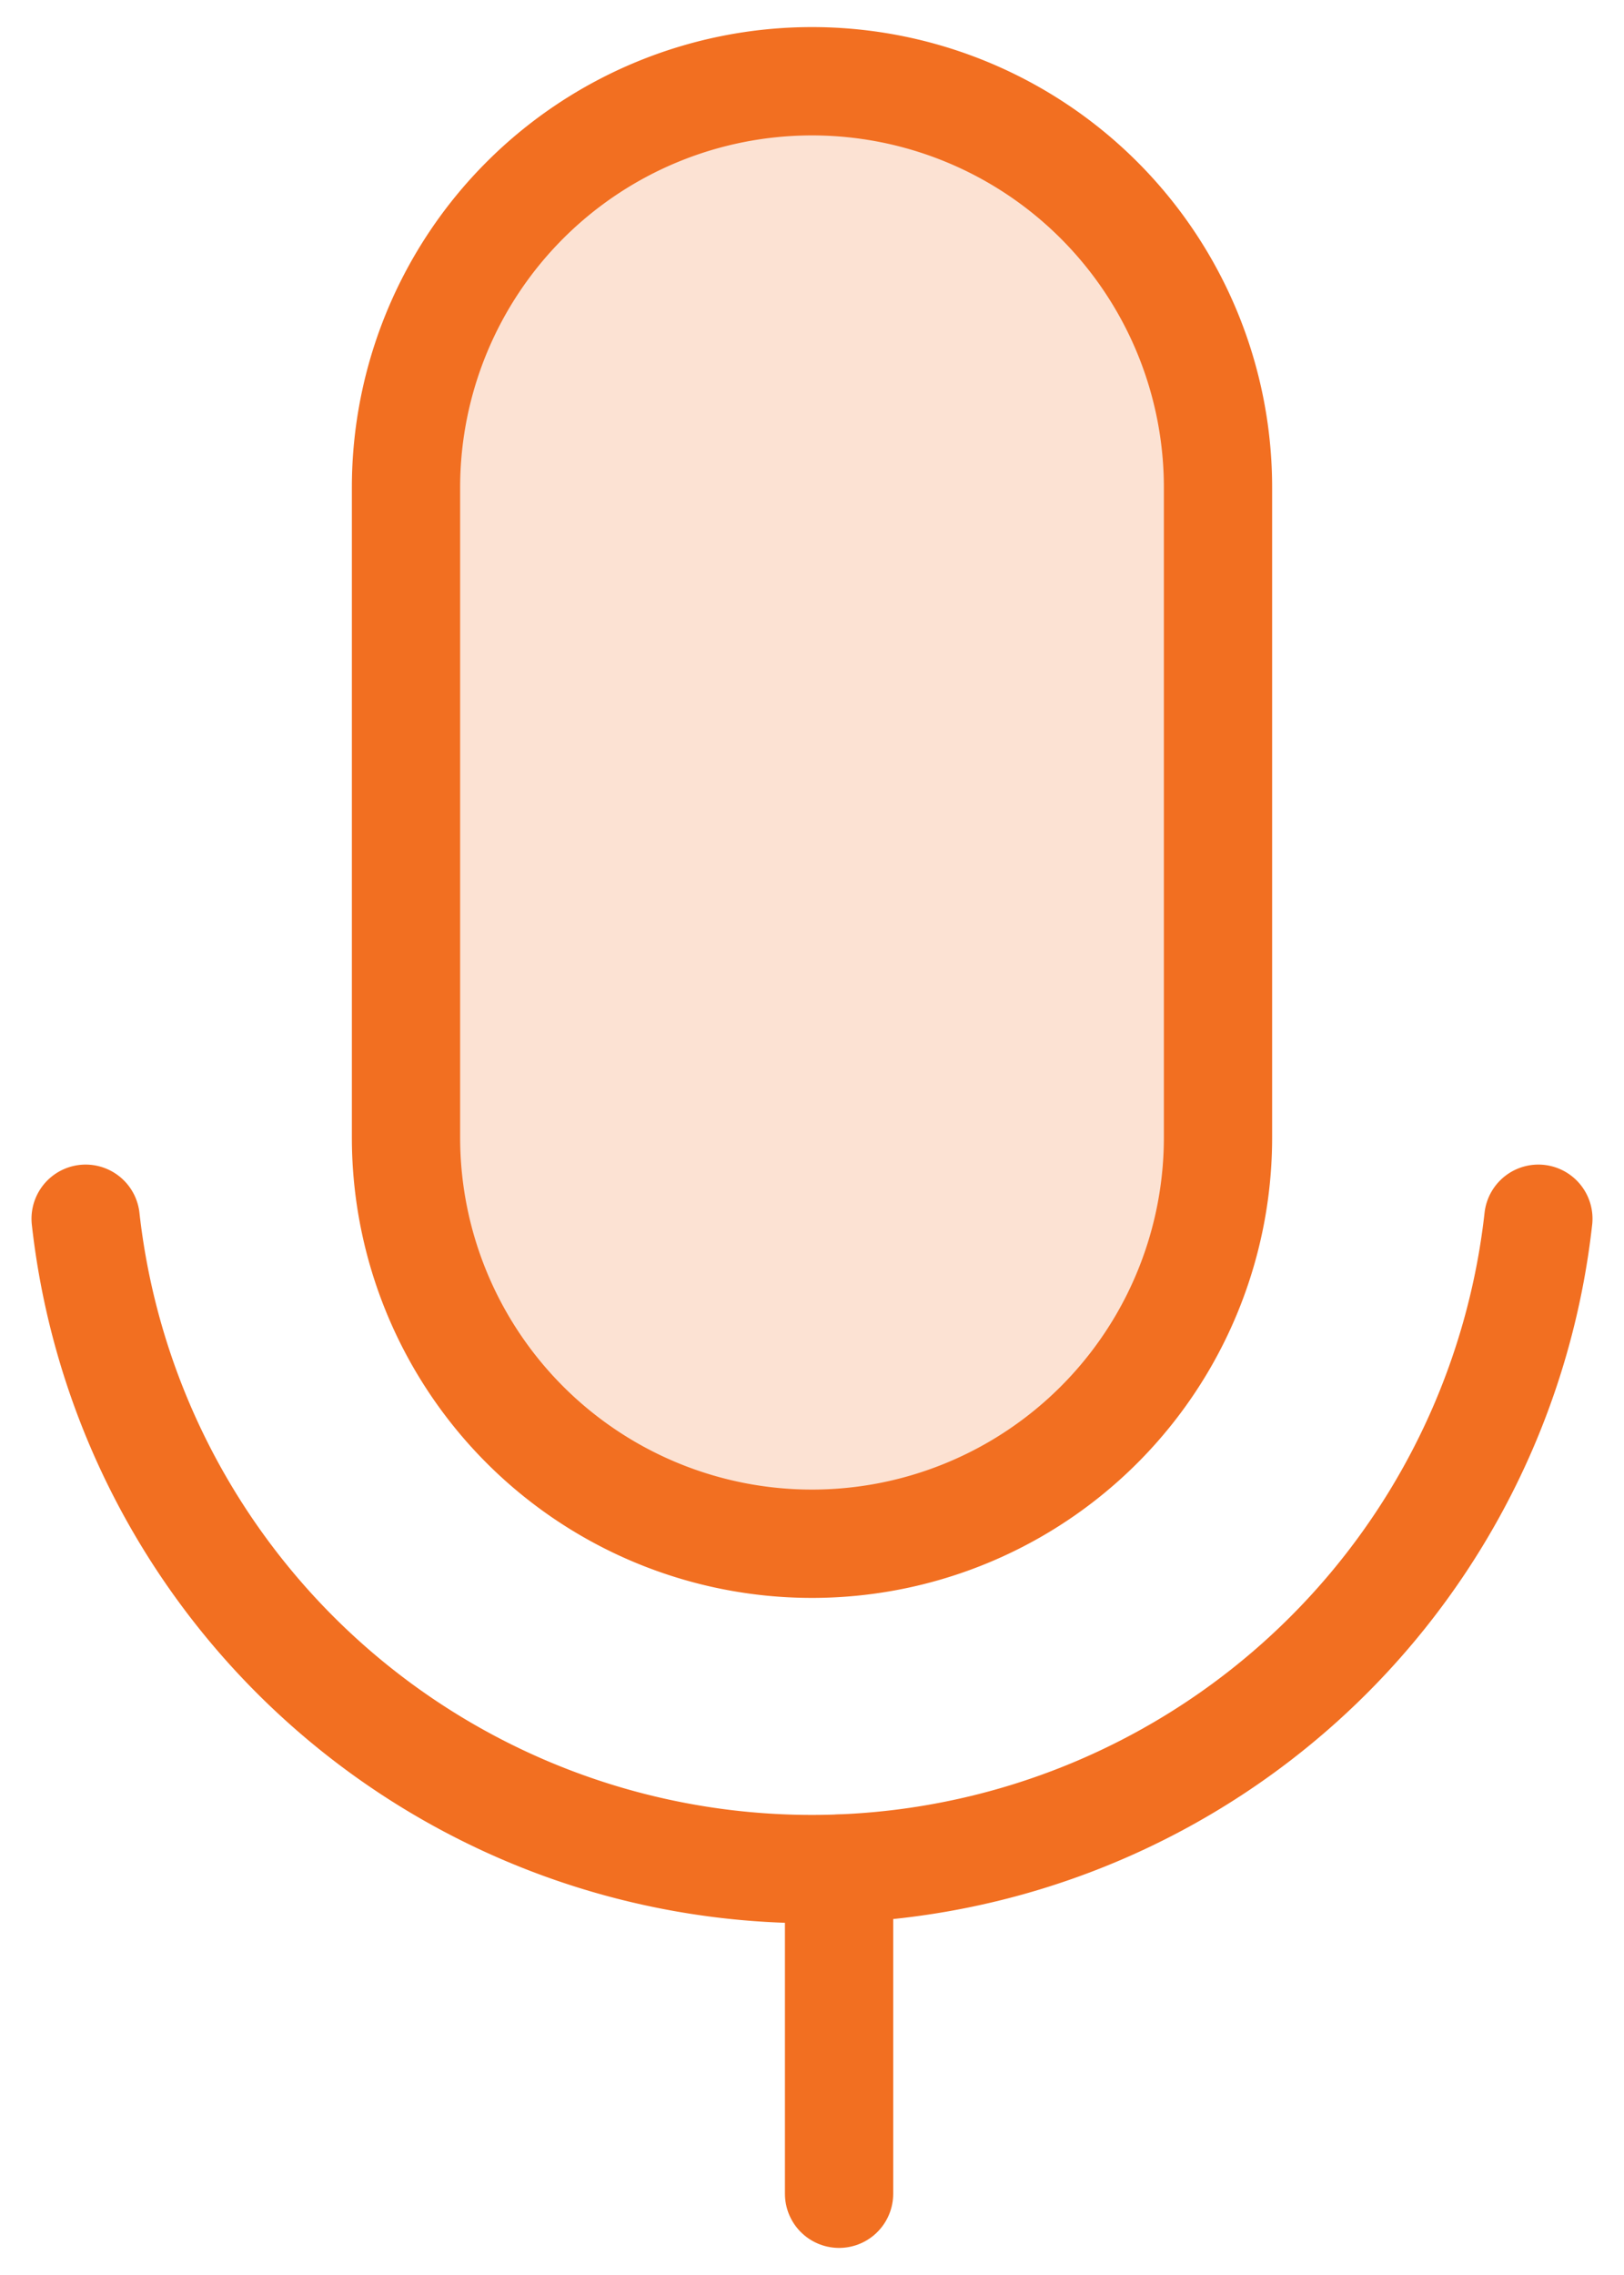
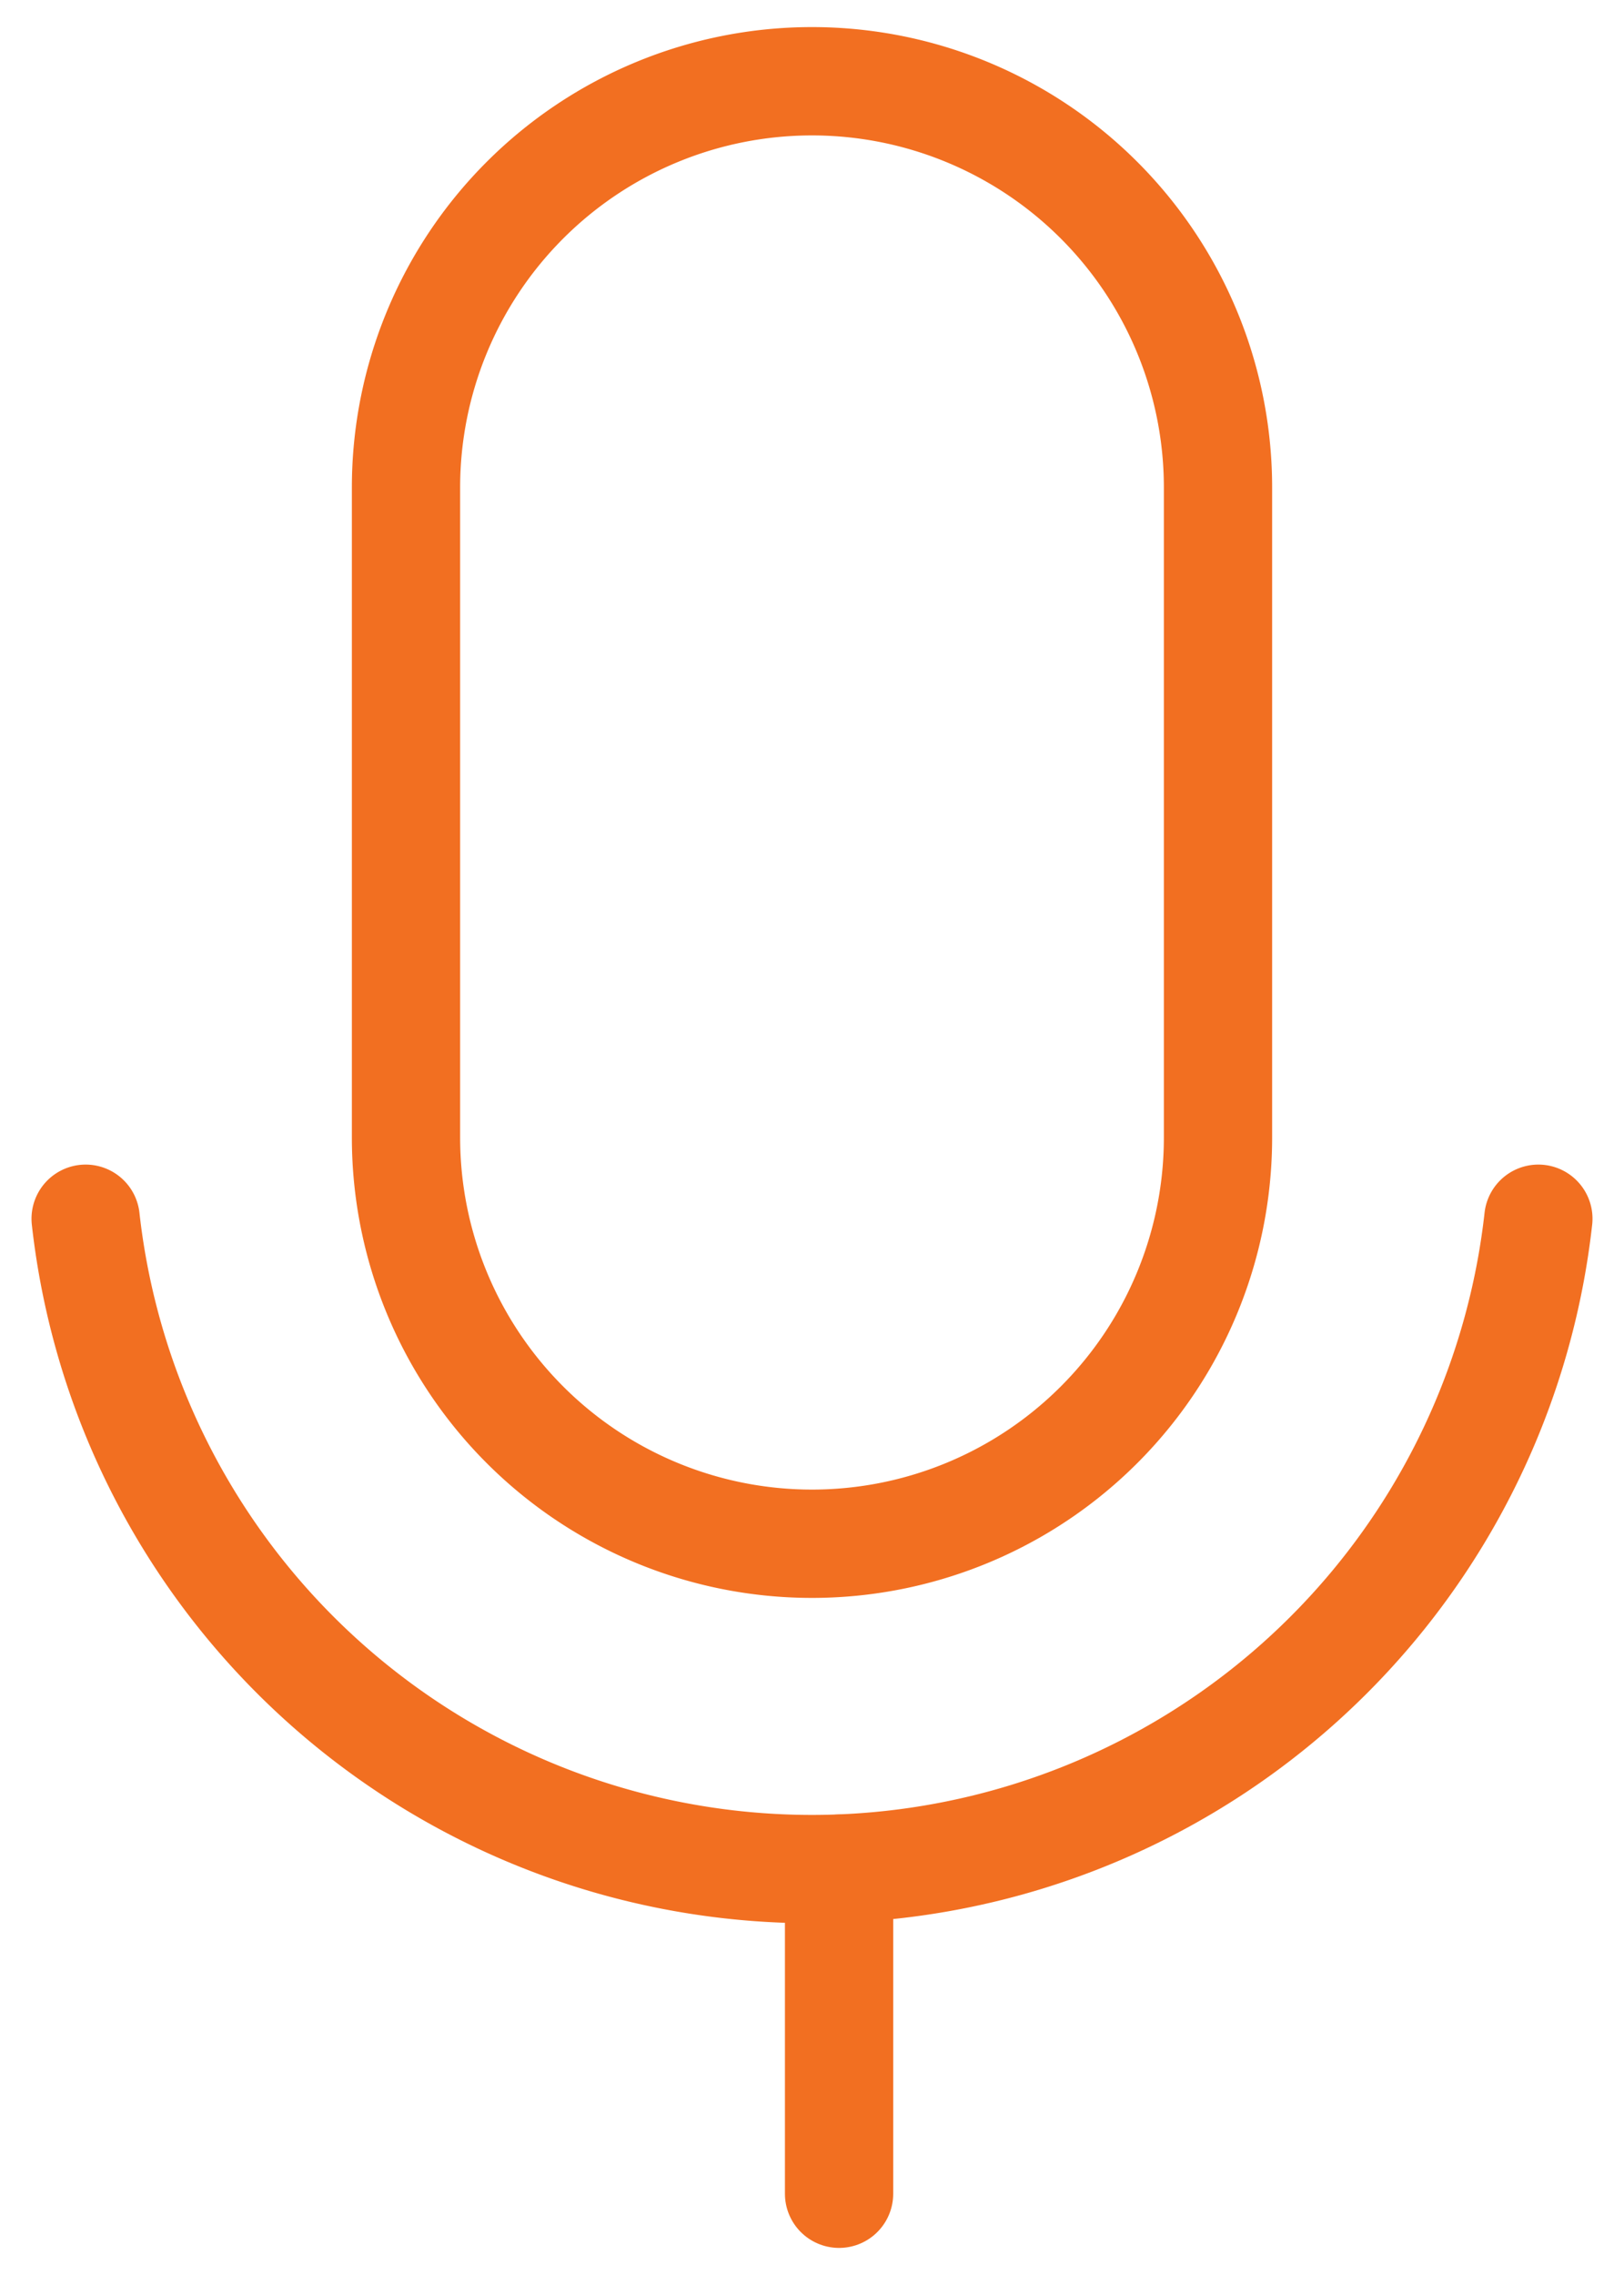
<svg xmlns="http://www.w3.org/2000/svg" width="30" height="42" viewBox="0 0 30 42">
  <g>
    <g>
      <g />
      <g opacity=".2">
-         <path fill="#f26f21" d="M15 1.5A7.5 7.5 0 0 1 22.5 9v12a7.5 7.5 0 1 1-15 0V9A7.5 7.5 0 0 1 15 1.5z" />
-       </g>
+         </g>
      <g>
        <path fill="none" stroke="#f26f21" stroke-linecap="round" stroke-linejoin="round" stroke-miterlimit="20" stroke-width="2" d="M15 1.5v0h0A7.5 7.5 0 0 1 22.5 9v12a7.5 7.5 0 0 1-7.5 7.5h0A7.5 7.5 0 0 1 7.5 21V9A7.5 7.5 0 0 1 15 1.5z" />
      </g>
      <g>
        <path fill="none" stroke="#f26f21" stroke-linecap="round" stroke-linejoin="round" stroke-miterlimit="20" stroke-width="2" d="M15.5 34.5v6" />
      </g>
      <g>
        <path fill="none" stroke="#f26f21" stroke-linecap="round" stroke-linejoin="round" stroke-miterlimit="20" stroke-width="2" d="M28.418 22.5a13.501 13.501 0 0 1-26.836 0" />
      </g>
    </g>
  </g>
</svg>